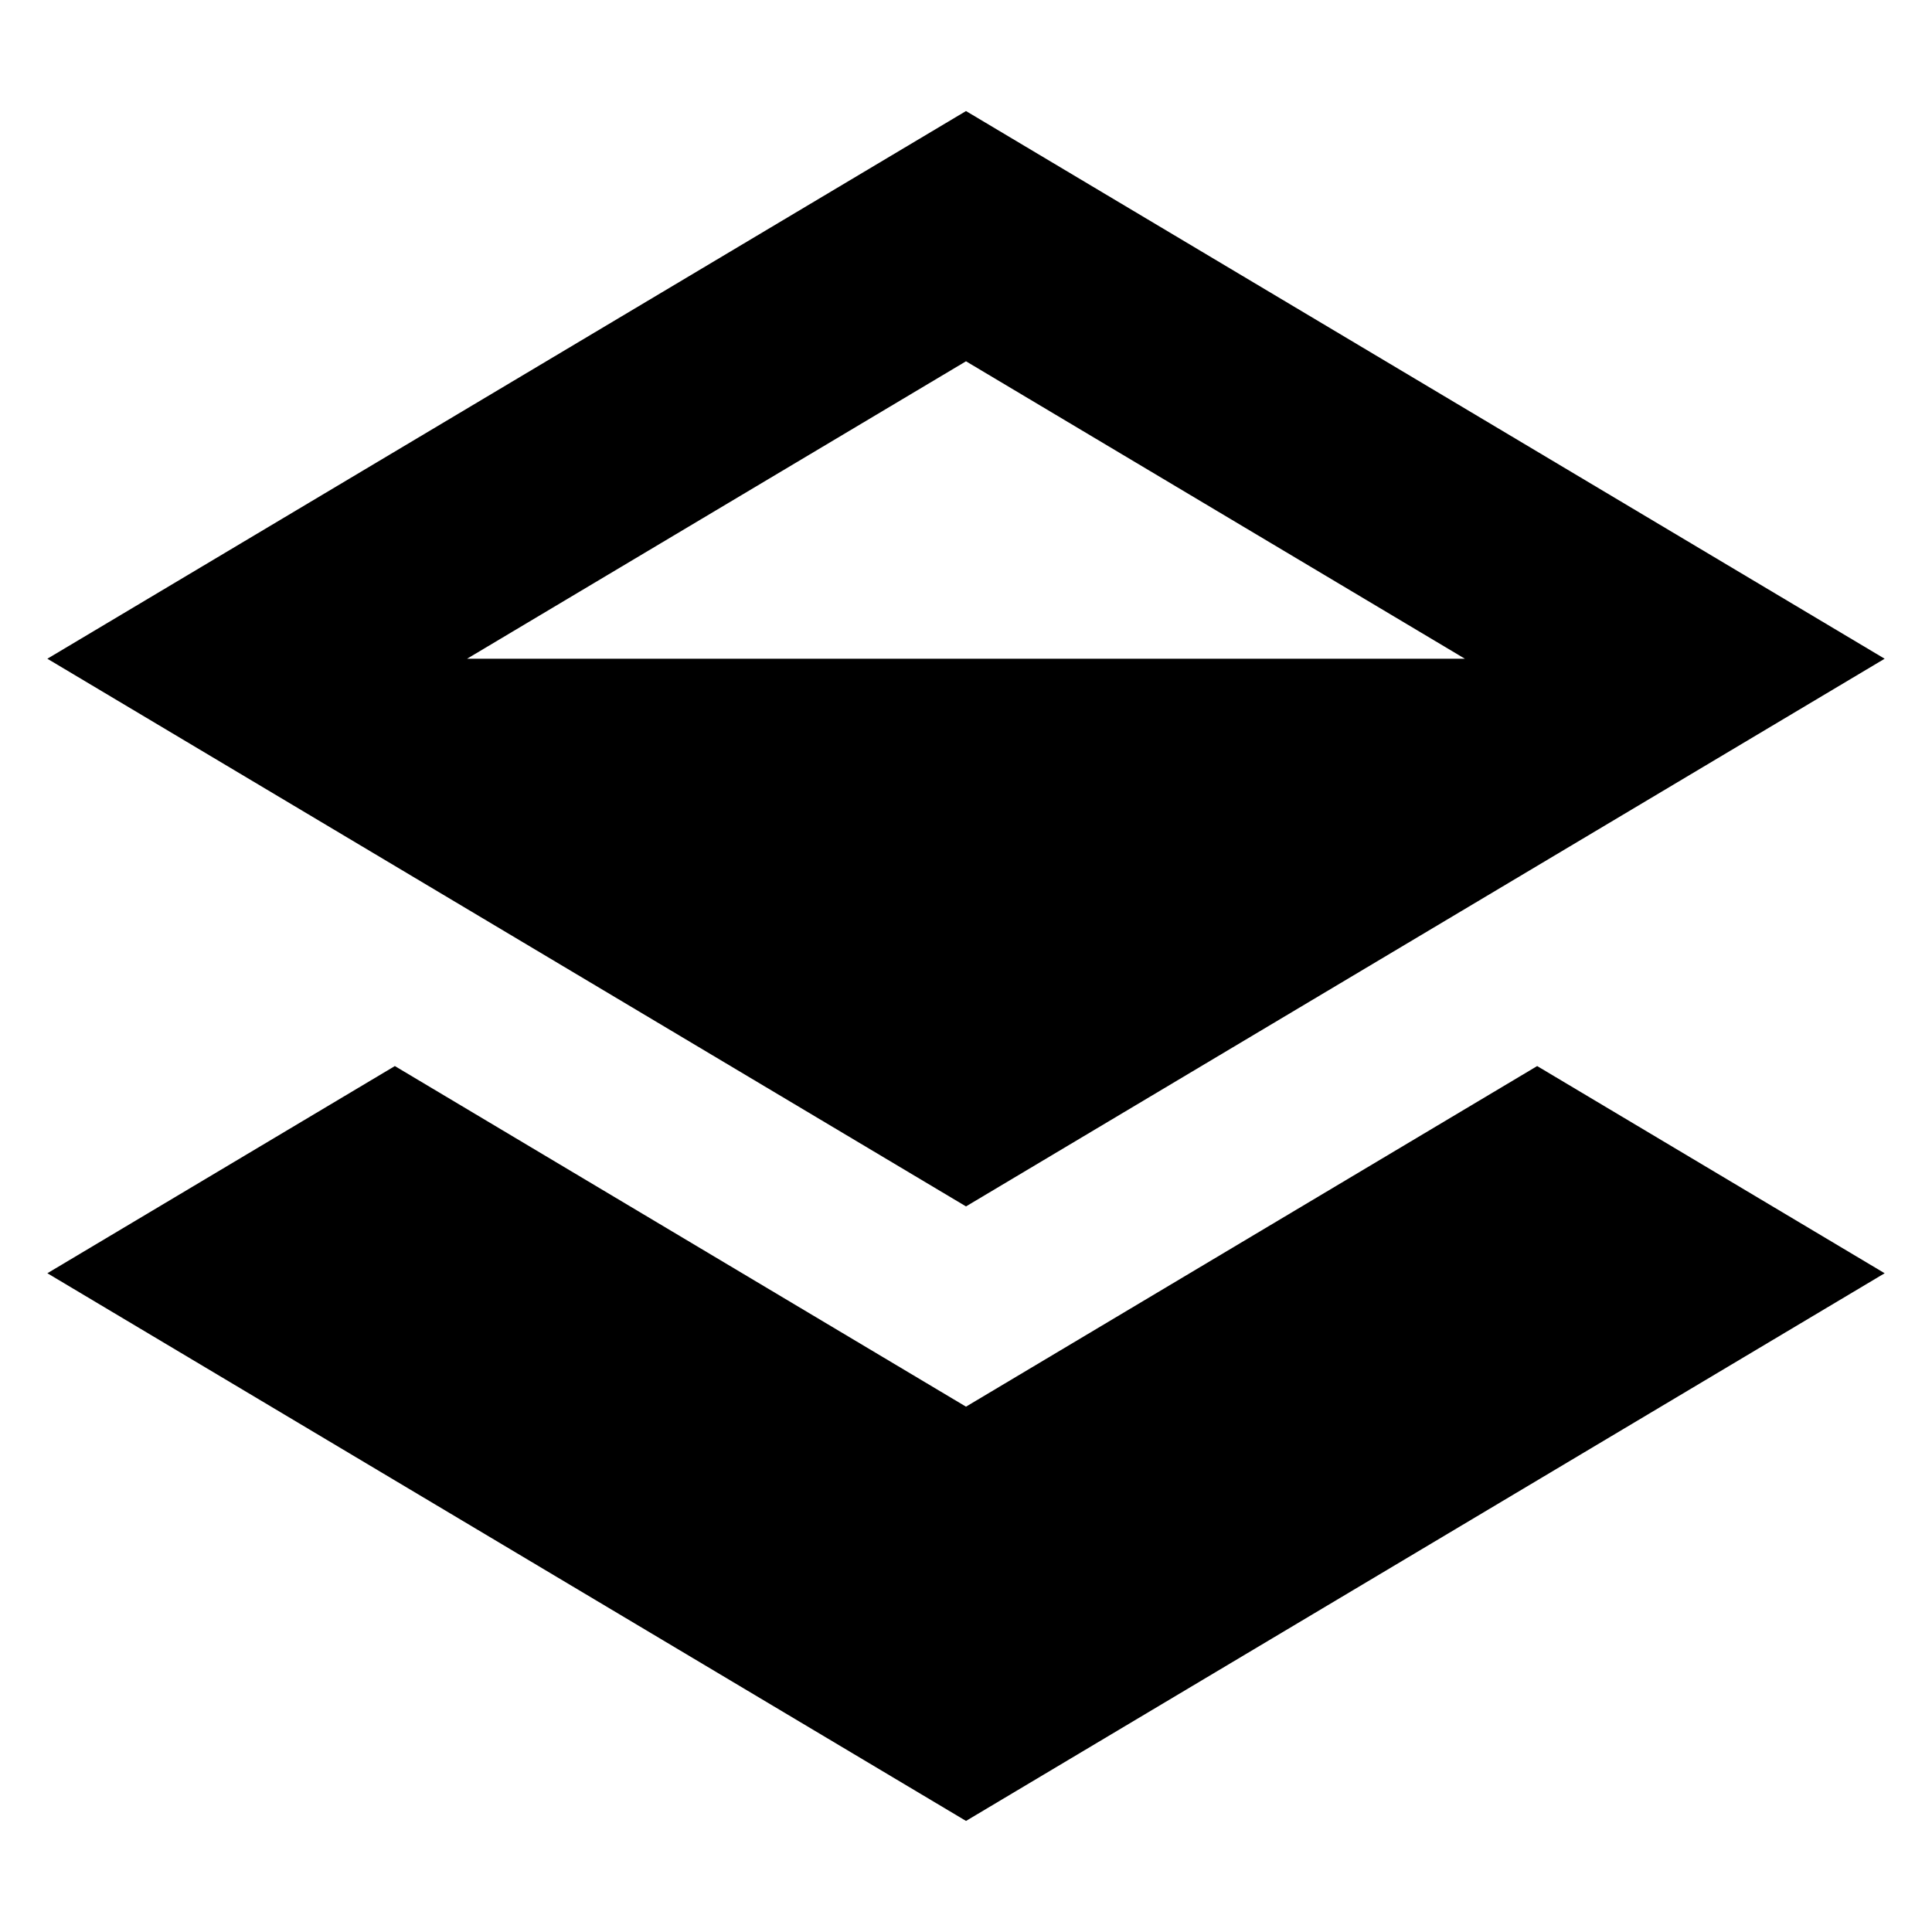
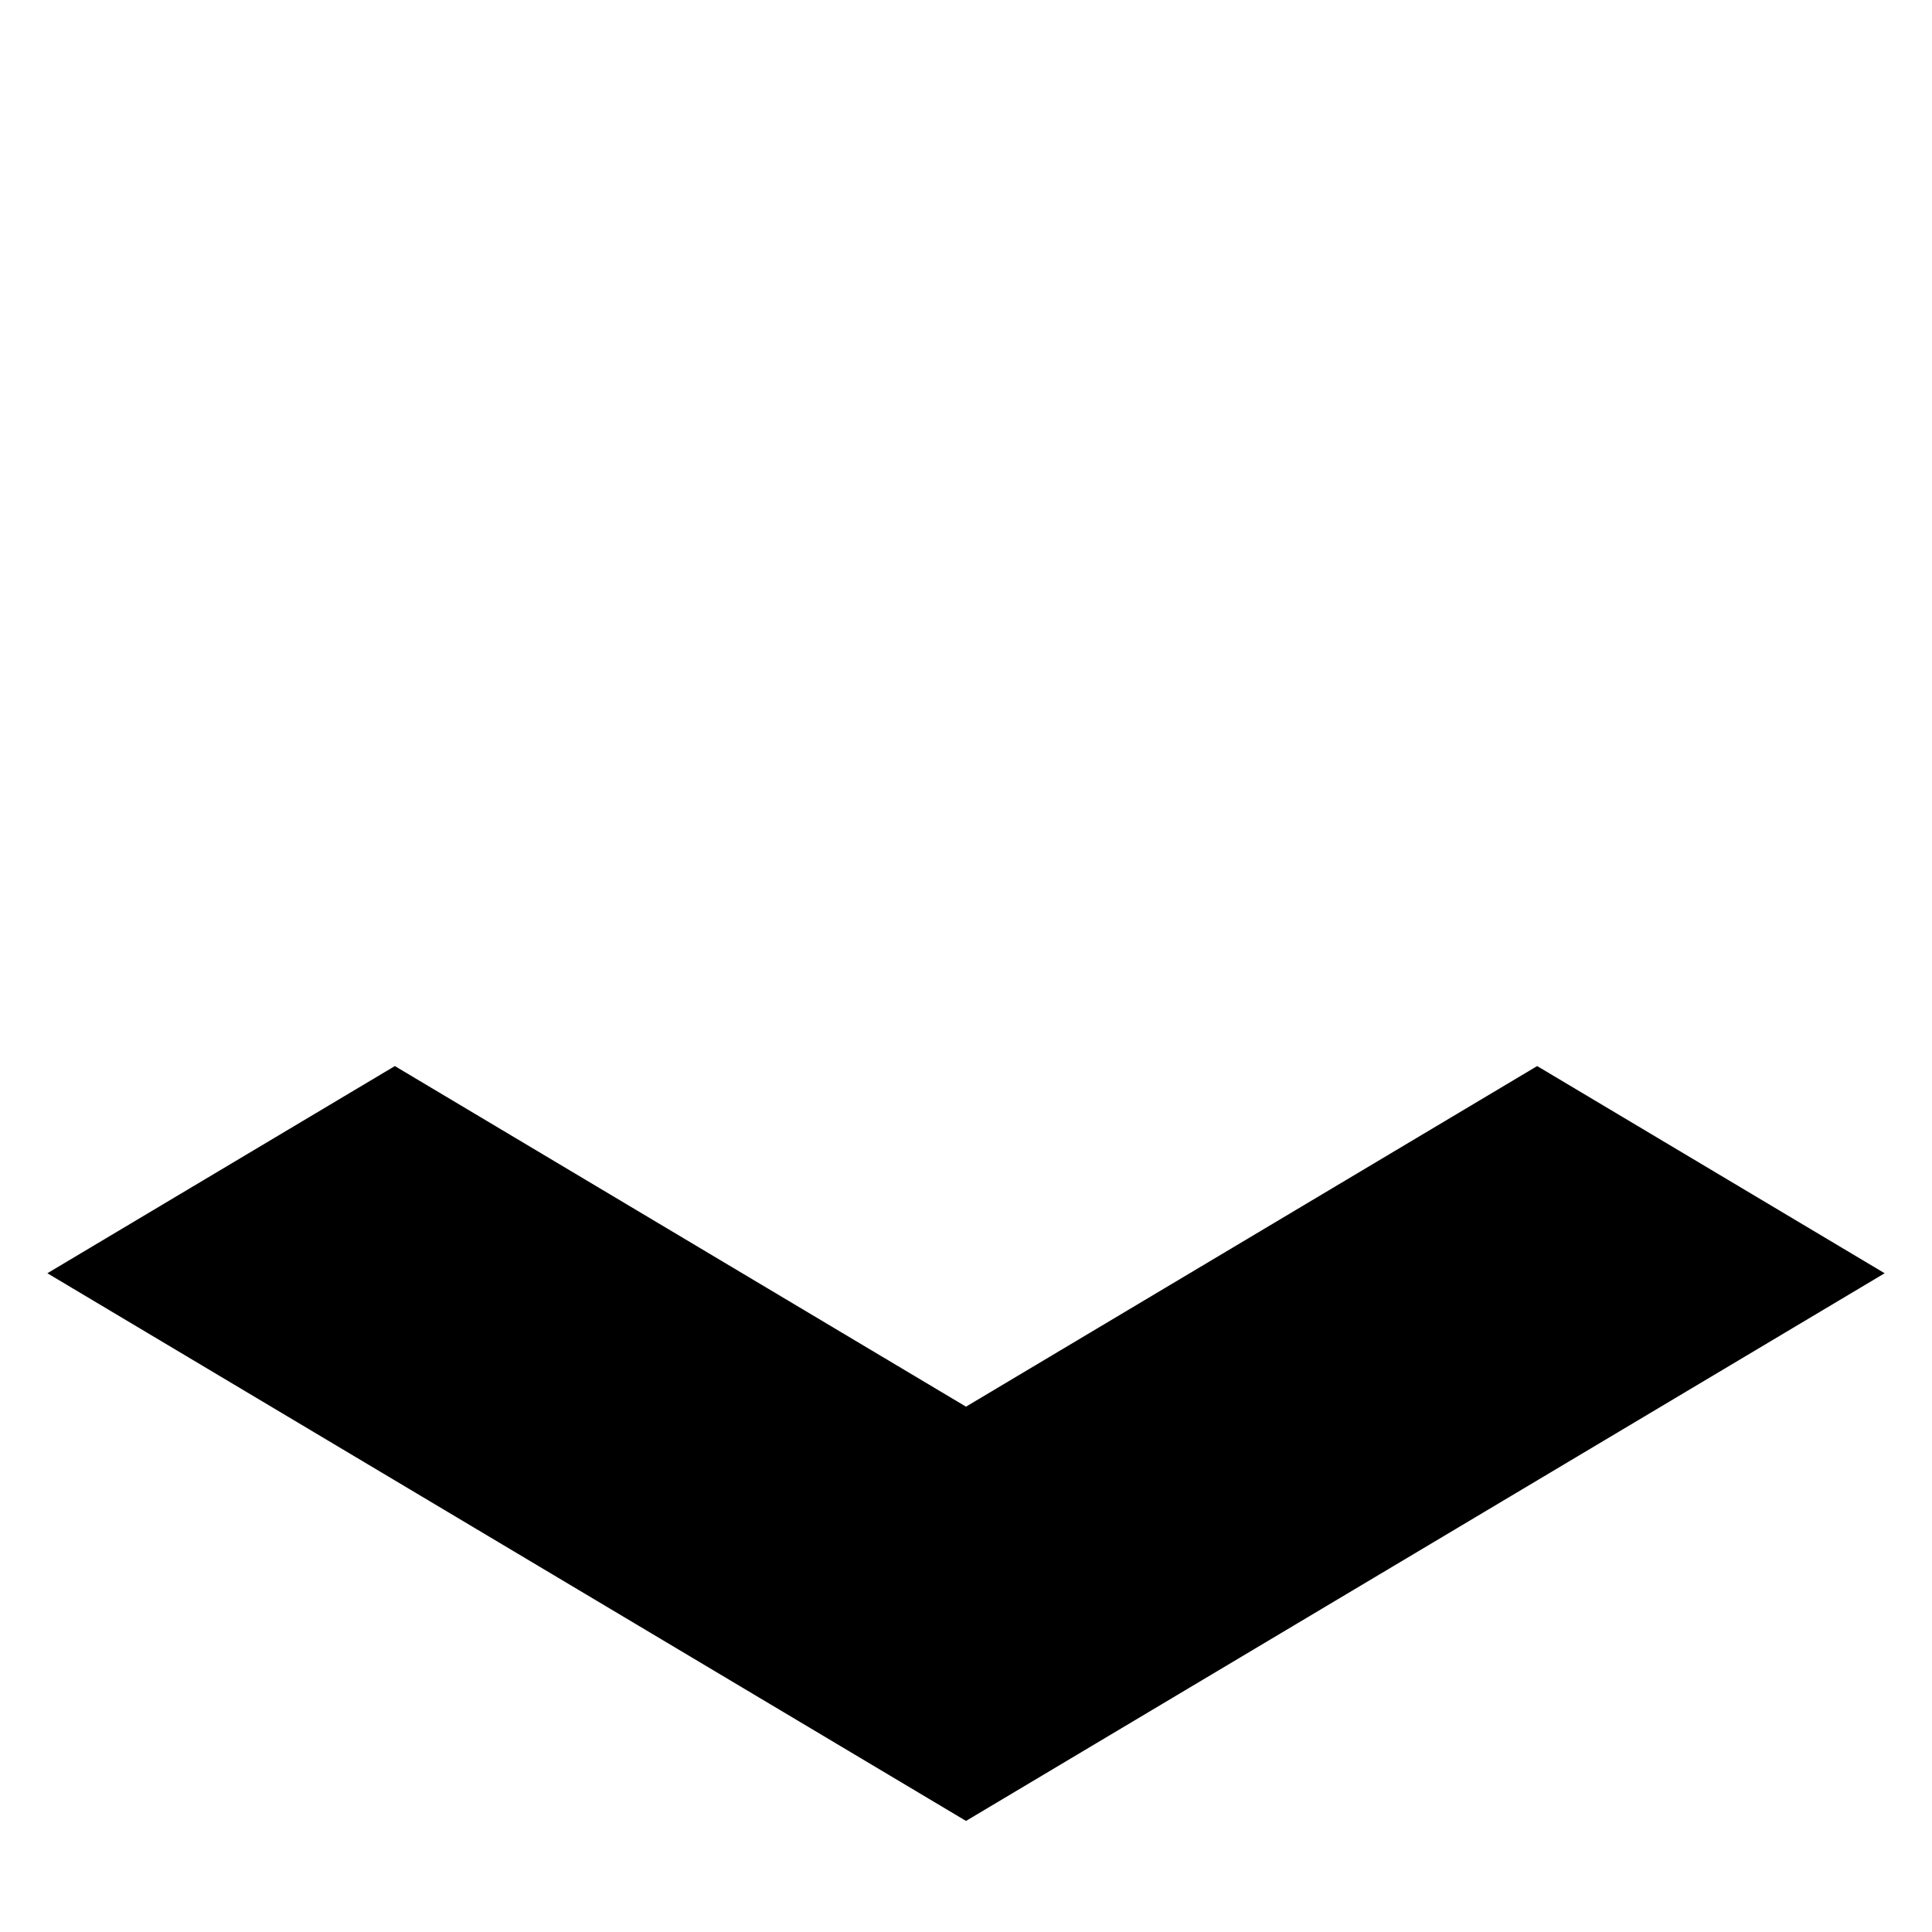
<svg xmlns="http://www.w3.org/2000/svg" fill="#000000" width="800px" height="800px" version="1.1" viewBox="144 144 512 512">
  <g>
-     <path d="m643.45 318.57-243.45-145.14-243.45 145.14 243.45 145.14zm-243.45-78.824 132.21 78.824h-264.43z" />
    <path d="m400 516.78-151.36-90.262-92.086 54.906 243.45 145.14 243.45-145.14-92.086-54.906z" />
  </g>
</svg>